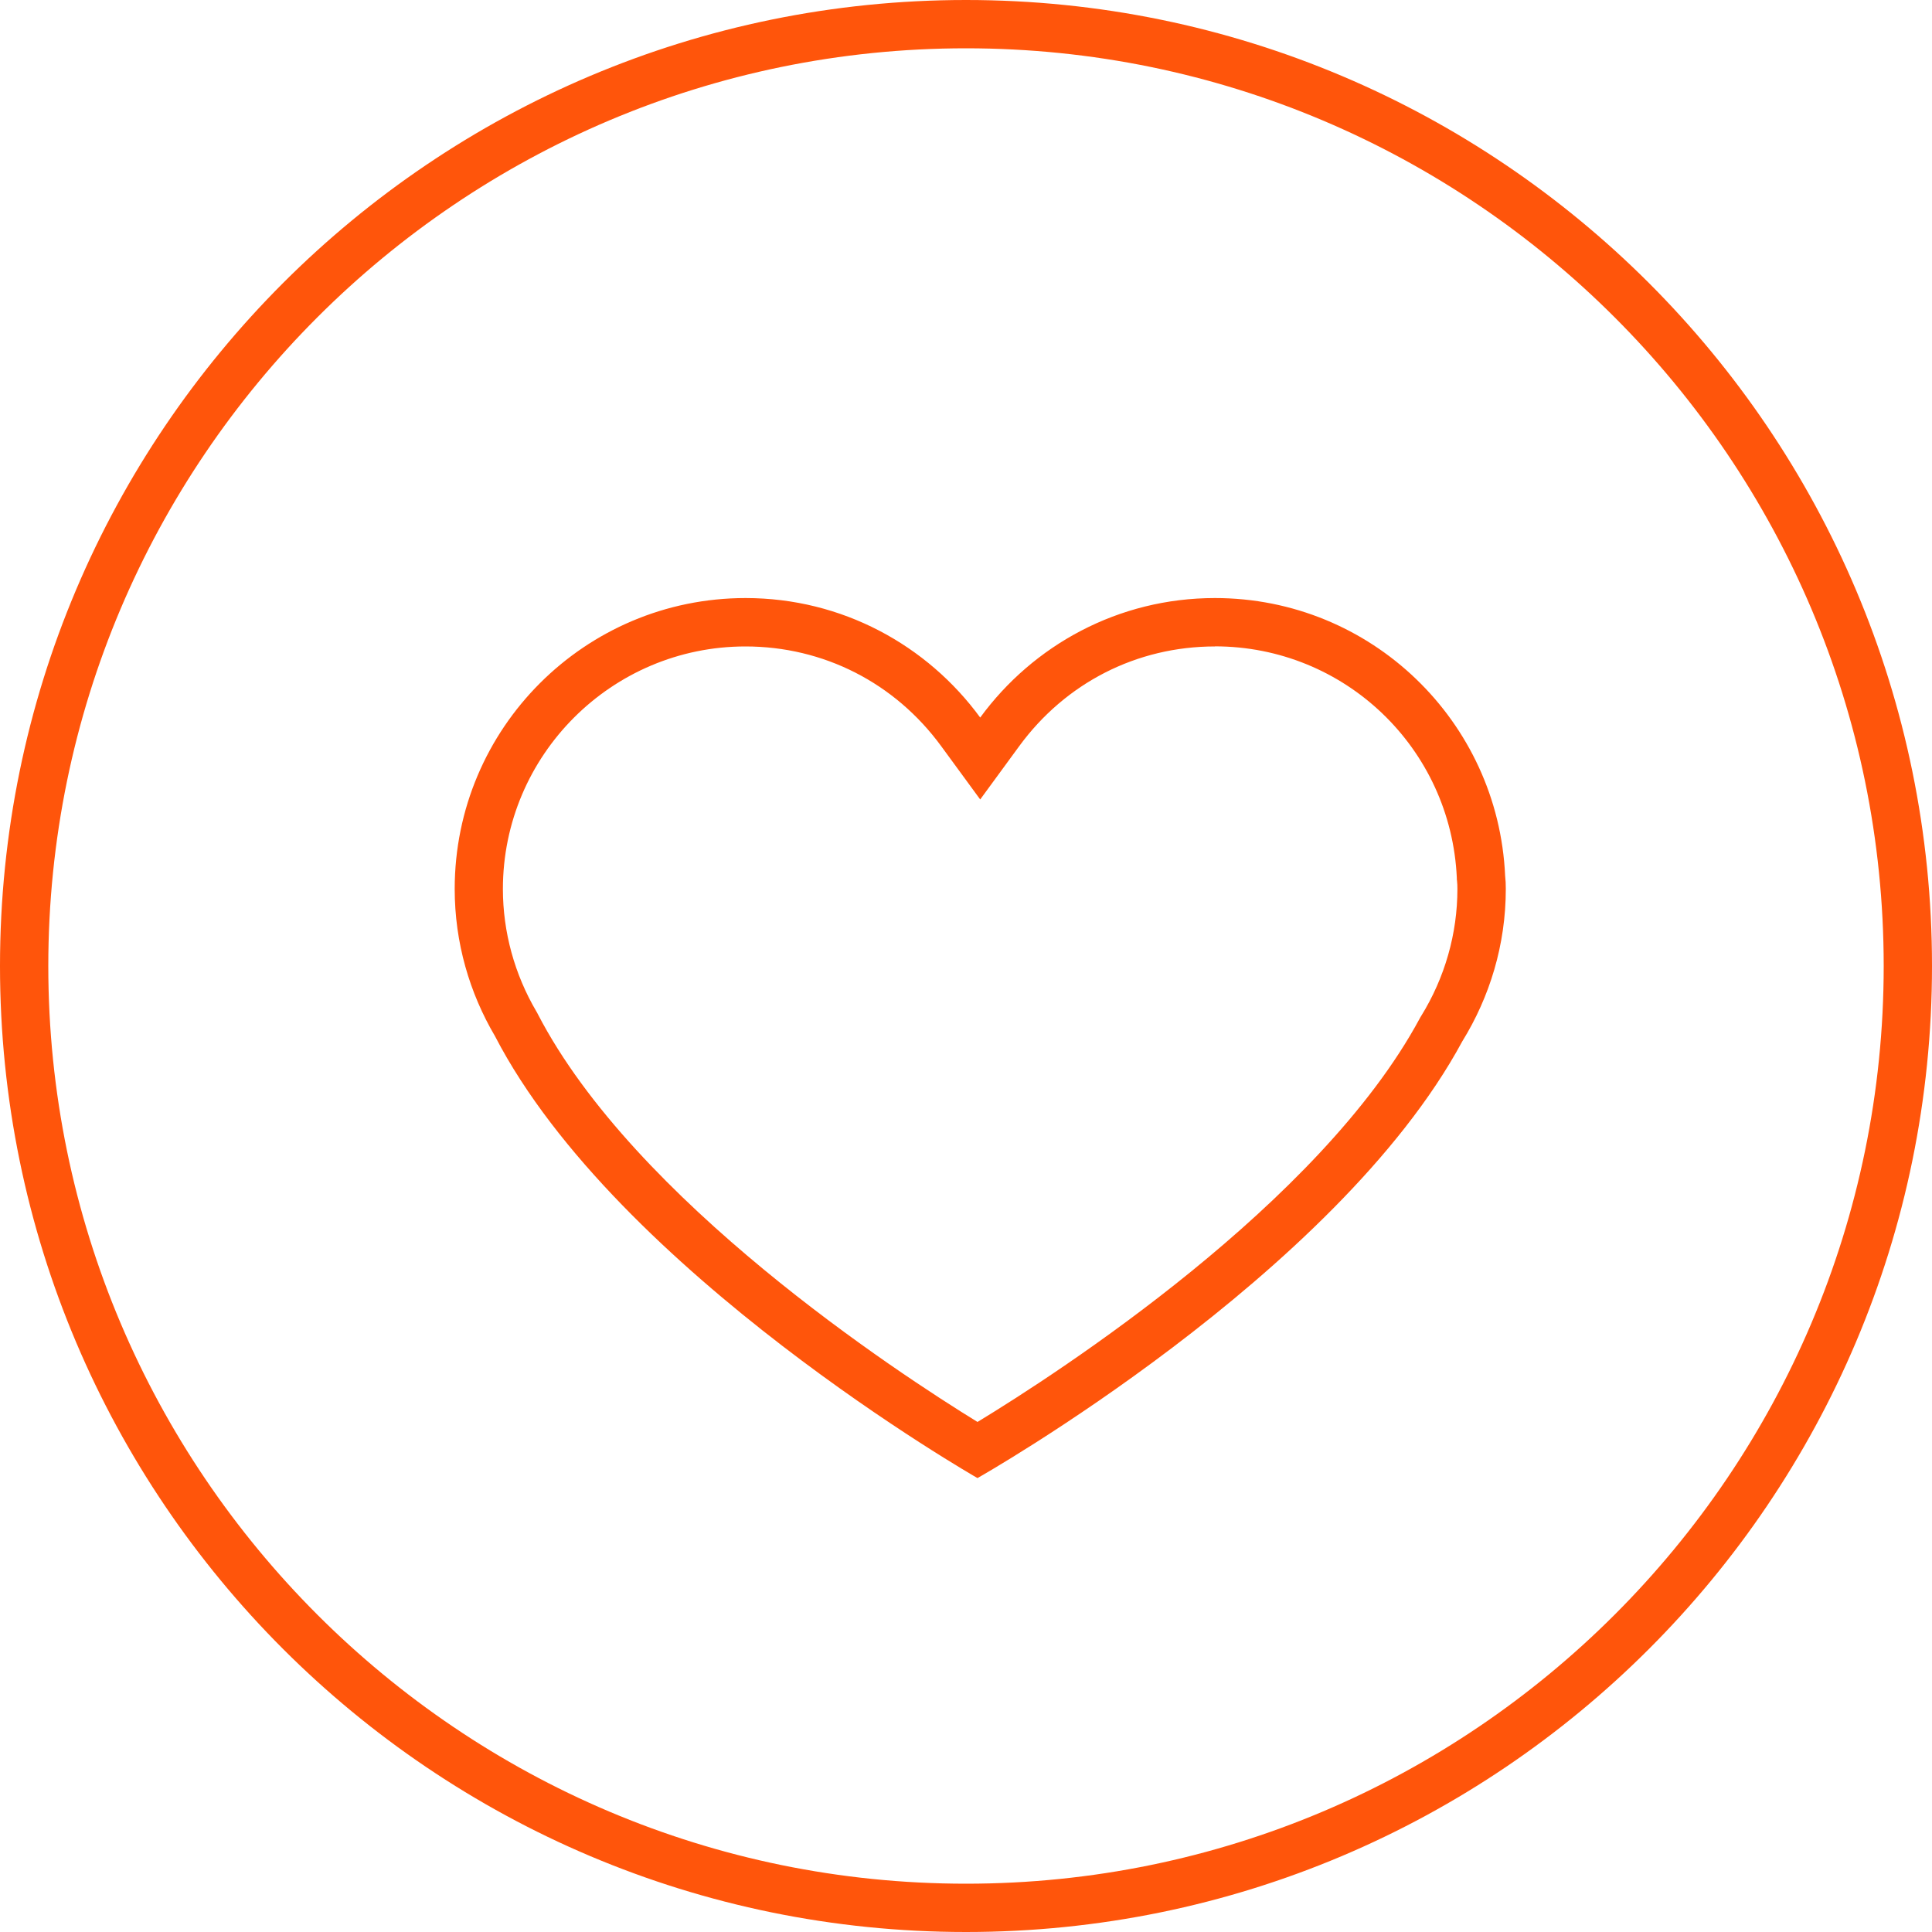
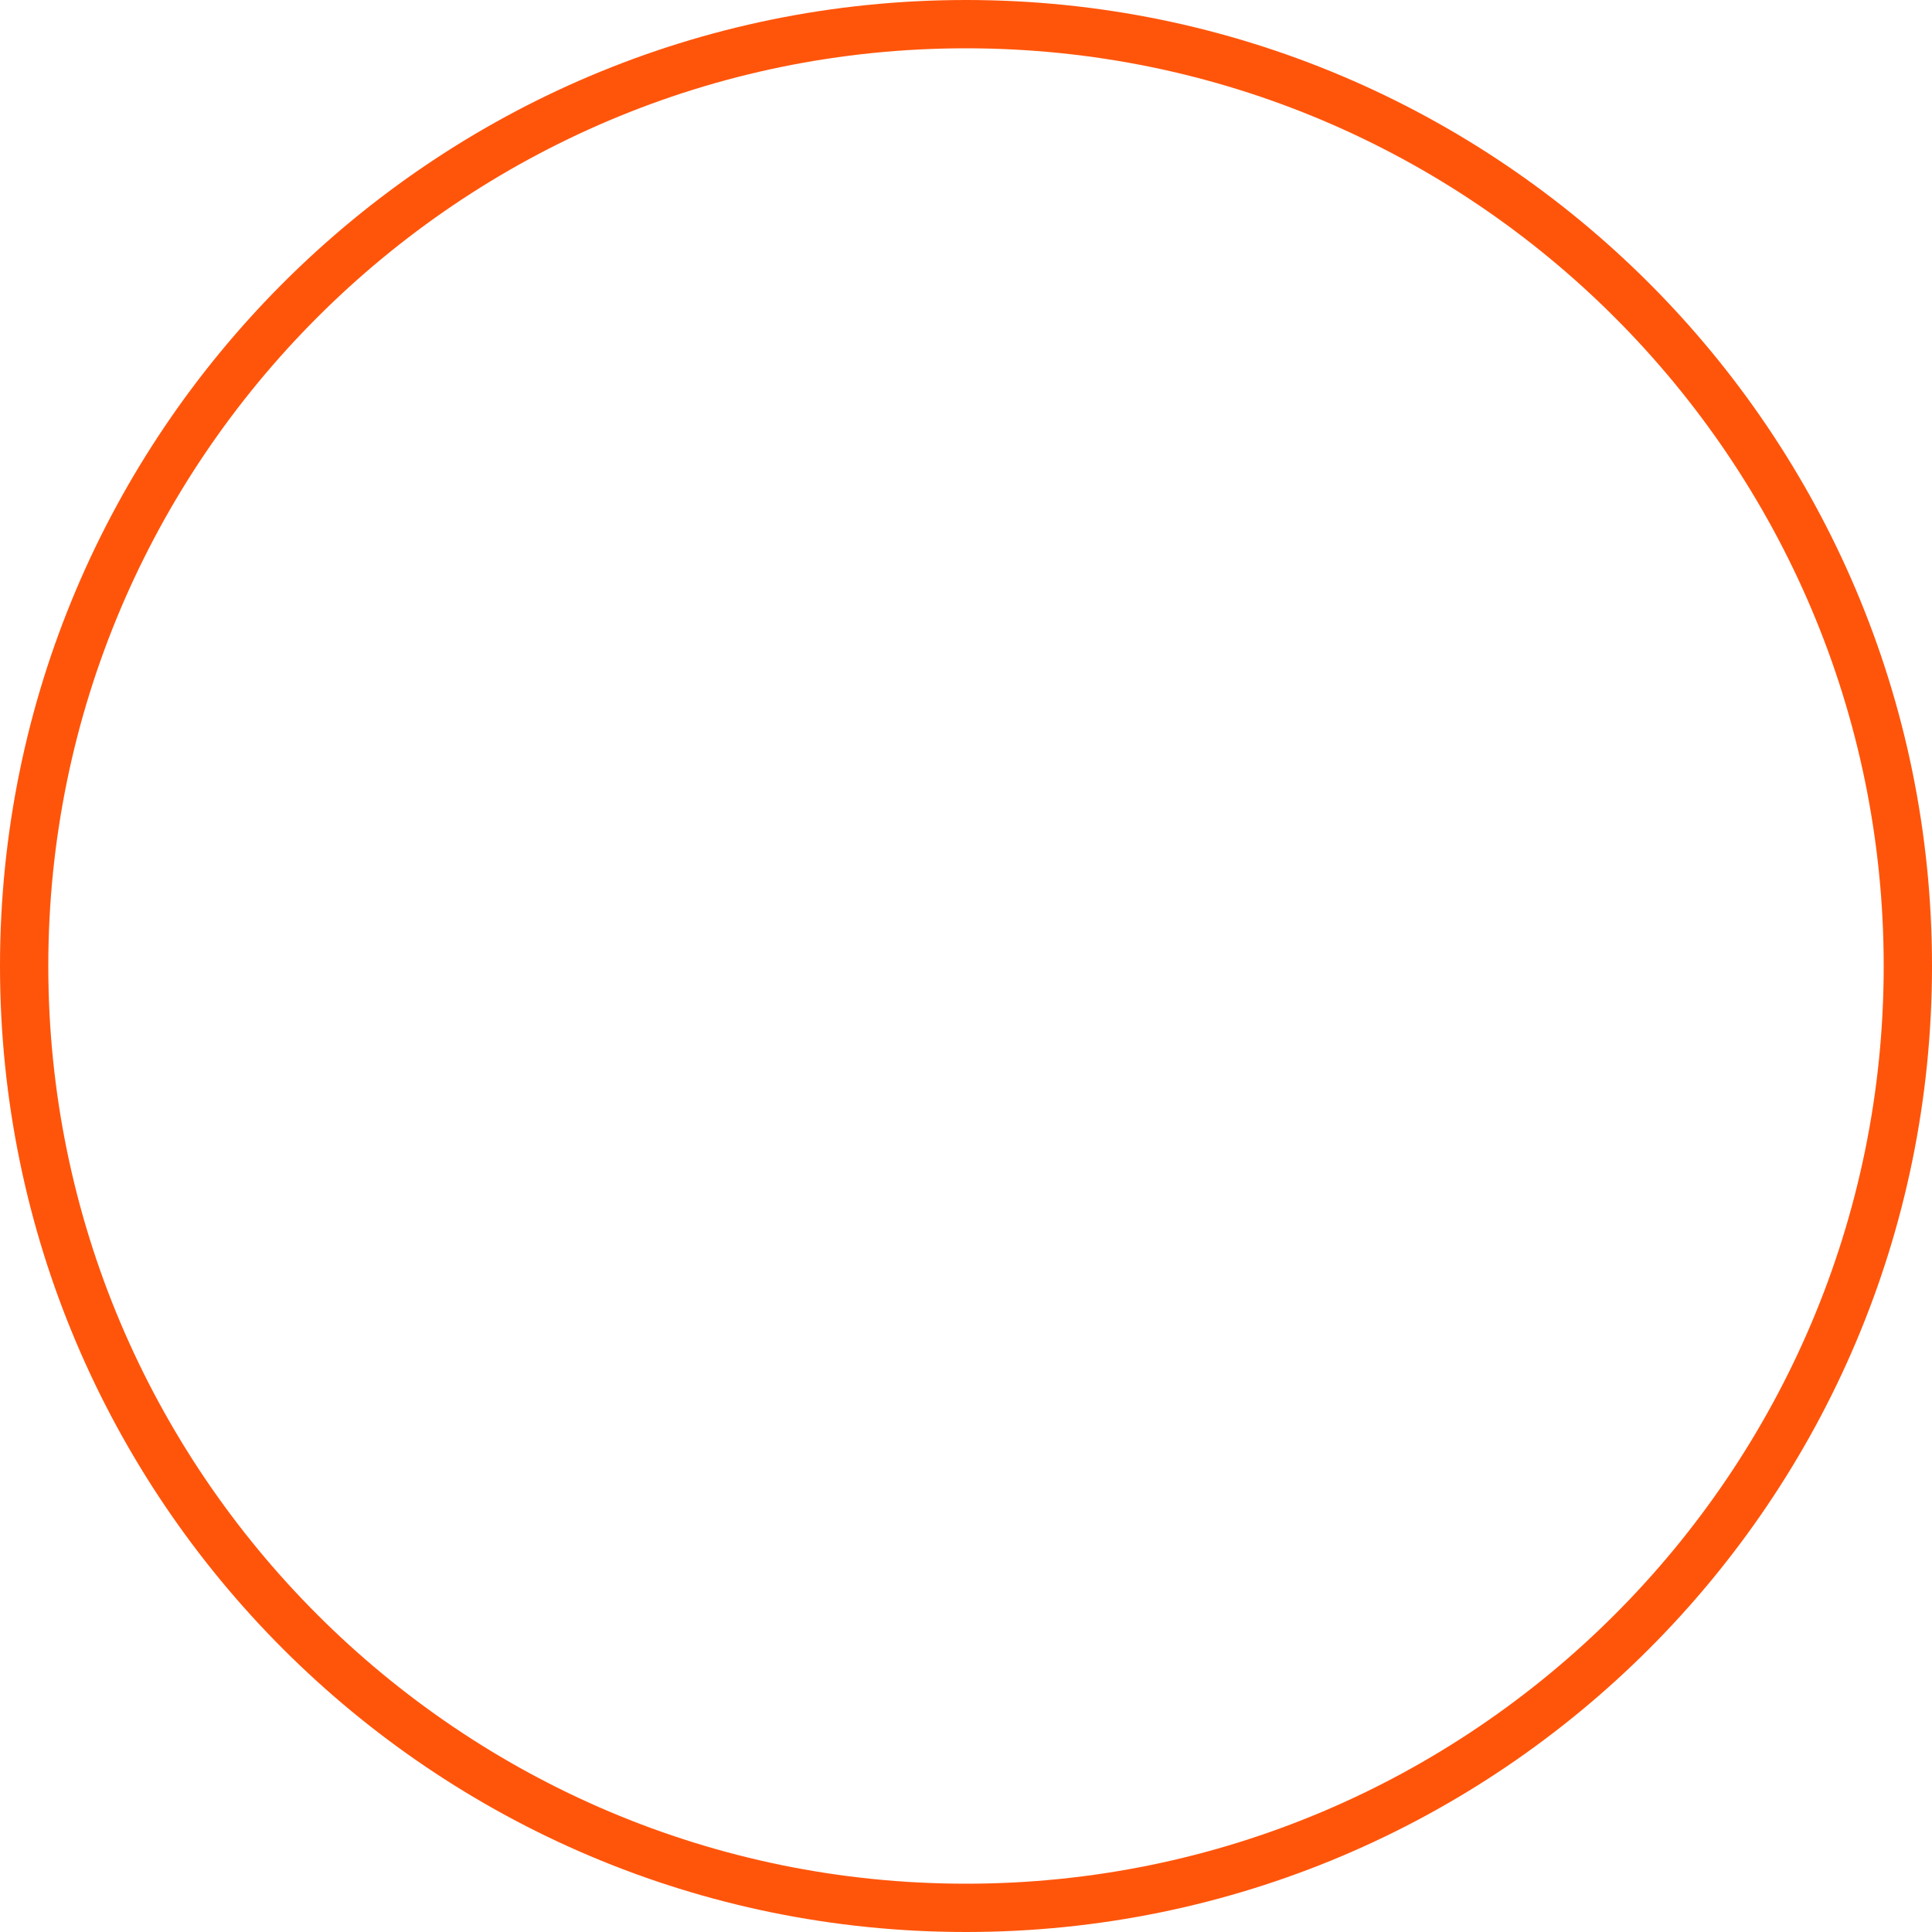
<svg xmlns="http://www.w3.org/2000/svg" id="Layer_1" width="200" height="200" version="1.1" viewBox="0 0 200 200">
  <defs>
    <style>
      .st0 {
        fill: #ff550b;
      }
    </style>
  </defs>
  <path class="st0" d="M100,5c52.4,0,95,42.6,95,95s-42.6,95-95,95S5,152.4,5,100,47.6,5,100,5M100,0C44.8,0,0,44.8,0,100s44.8,100,100,100,100-44.8,100-100S155.2,0,100,0h0Z" />
-   <path class="st0" d="M125.76,66.91c13.44,0,24.44,10.53,25.05,23.97v.15s.02.15.02.15c.03.27.04.55.04.85,0,4.63-1.3,9.18-3.76,13.16l-.08.13-.07.13c-10.33,19.16-37.43,36.68-45.77,41.75-8.34-5.13-35.51-22.9-45.52-42.23l-.06-.12-.07-.12c-2.28-3.87-3.48-8.26-3.48-12.7,0-13.85,11.27-25.11,25.11-25.11,8.07,0,15.46,3.76,20.26,10.32l4.04,5.52,4.04-5.52c4.8-6.56,12.18-10.32,20.26-10.32M125.76,61.91c-9.99,0-18.81,4.88-24.29,12.37-5.48-7.49-14.3-12.37-24.29-12.37-16.63,0-30.11,13.48-30.11,30.11,0,5.57,1.54,10.77,4.17,15.24,12.67,24.46,49.95,45.75,49.95,45.75,0,0,37.11-20.97,50.18-45.2,2.84-4.6,4.51-9.99,4.51-15.79,0-.49-.02-.94-.07-1.37-.72-15.99-13.87-28.74-30.04-28.74h0Z" />
</svg>